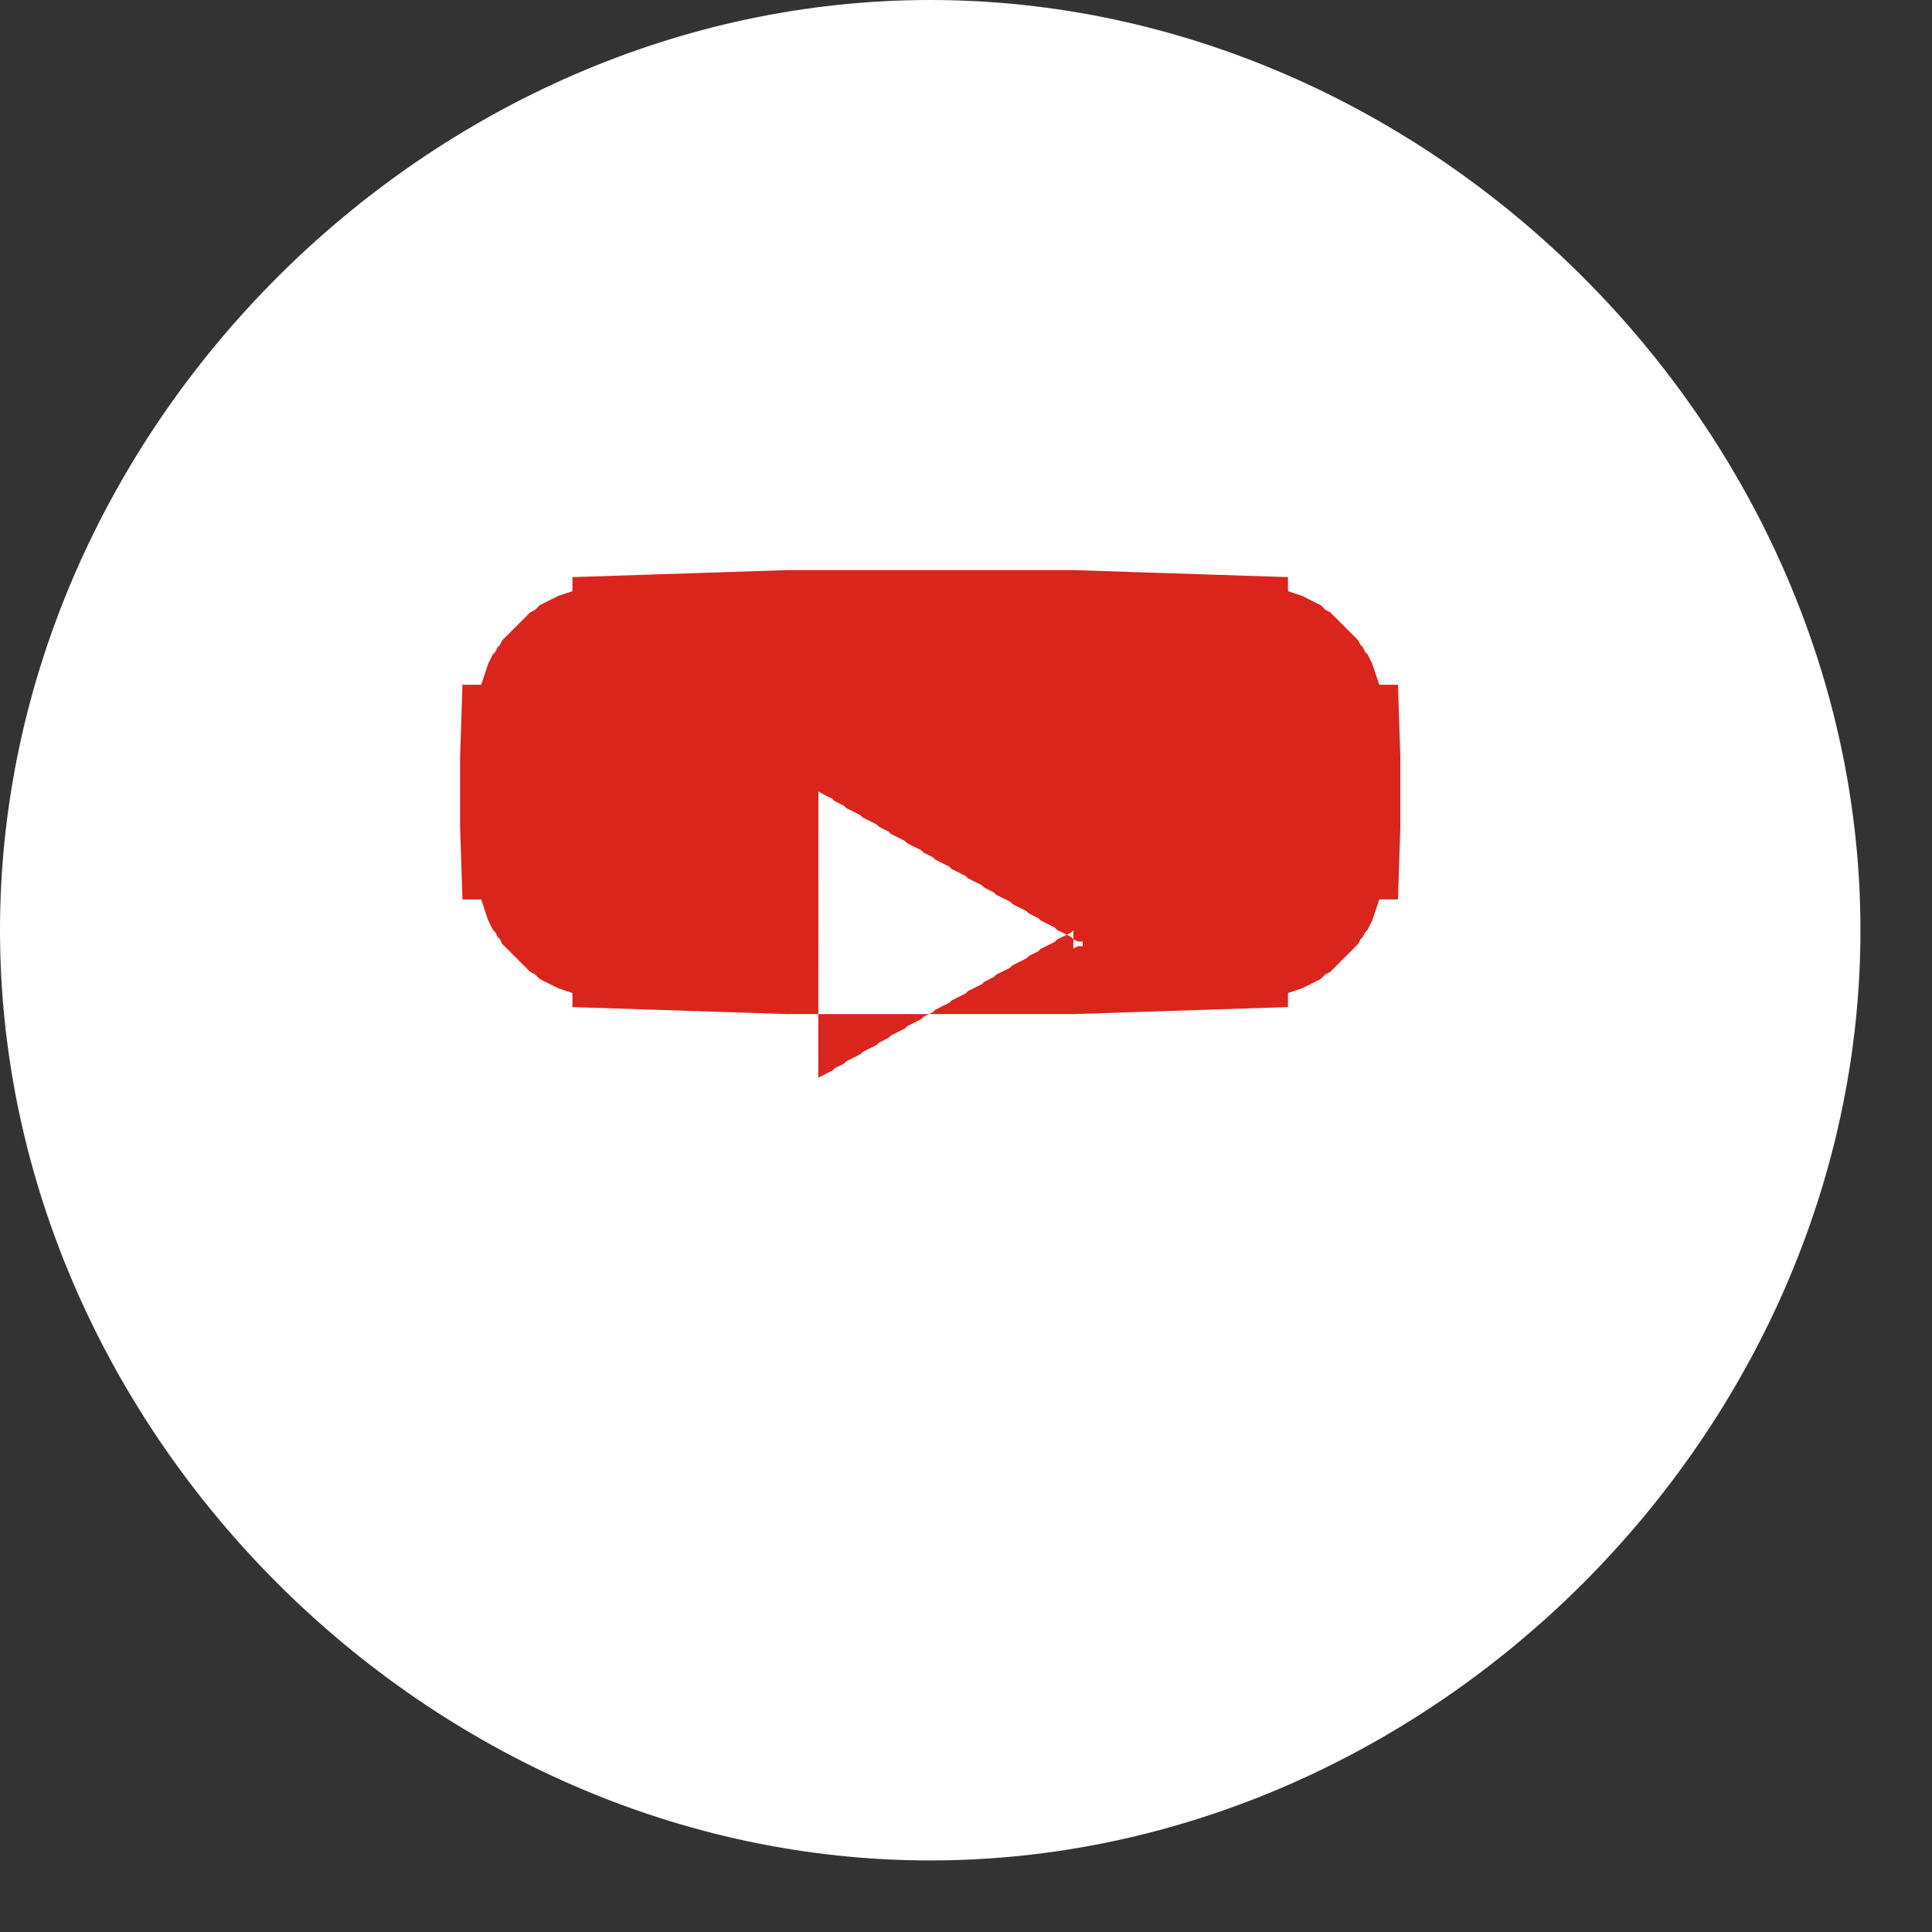
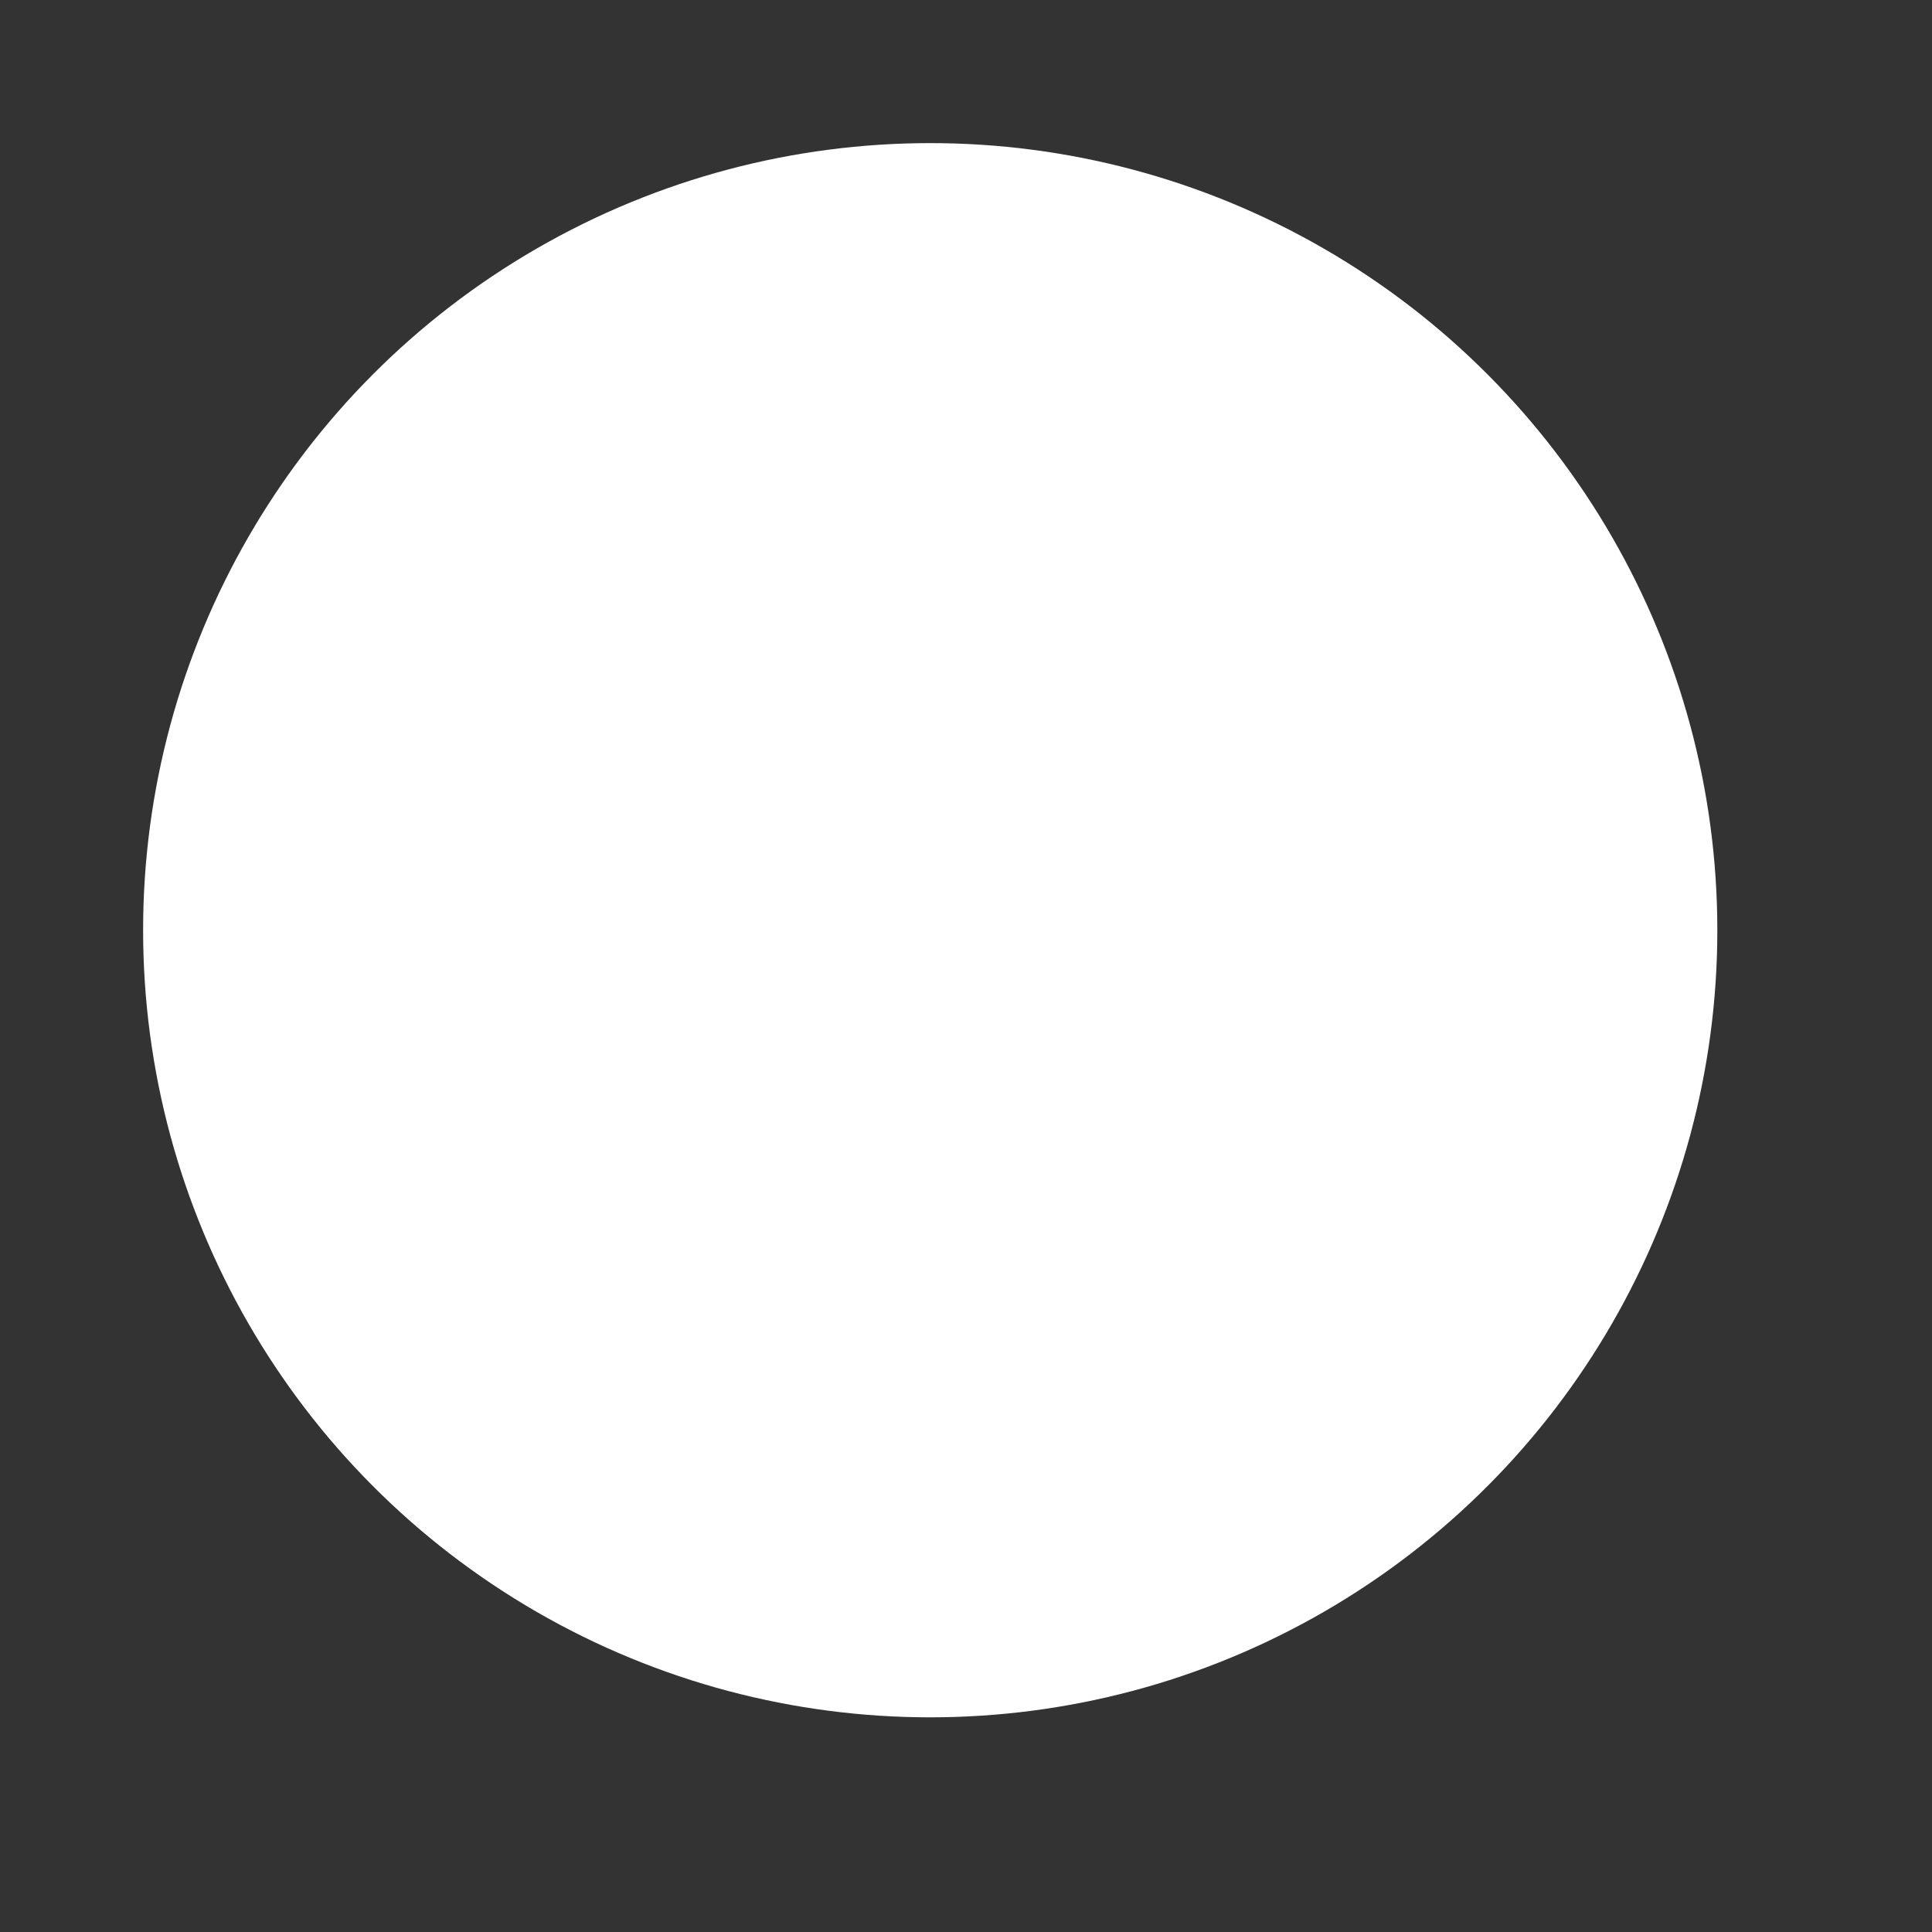
<svg xmlns="http://www.w3.org/2000/svg" xml:space="preserve" width="0.732in" height="0.732in" style="shape-rendering:geometricPrecision; text-rendering:geometricPrecision; image-rendering:optimizeQuality; fill-rule:evenodd; clip-rule:evenodd" viewBox="0 0 0.027 0.027">
  <rect x="0" y="0" width="0.027" height="0.027" fill="#333333" stroke="none" />
  <defs>
    <style type="text/css">
   
    .fil1 {fill:#DA251D}
    .fil0 {fill:white}
   
  </style>
  </defs>
  <g id="Layer_x0020_1">
    <circle class="fil0" cx="0.013" cy="0.013" r="0.011" />
-     <path class="fil0" d="M0.013 0c0.007,0 0.013,0.006 0.013,0.013 0,0.007 -0.006,0.013 -0.013,0.013 -0.007,0 -0.013,-0.006 -0.013,-0.013 0,-0.007 0.006,-0.013 0.013,-0.013z" />
+     <path class="fil0" d="M0.013 0z" />
    <g id="_78570096">
-       <path id="_78570120" class="fil1" d="M0.015 0.013l-3.26035e-005 3.27471e-005 -6.54942e-005 3.27471e-005 -6.53506e-005 3.27471e-005 -6.54942e-005 3.26035e-005 -3.26035e-005 3.27471e-005 -6.54942e-005 3.27471e-005 -6.53506e-005 3.26035e-005 -6.54942e-005 3.27471e-005 -3.26035e-005 3.27471e-005 -6.54942e-005 3.27471e-005 -6.53506e-005 3.26035e-005 -3.27471e-005 3.27471e-005 -6.53506e-005 3.27471e-005 -6.54942e-005 3.26035e-005 -6.53506e-005 3.27471e-005 -3.27471e-005 3.27471e-005 -6.53506e-005 3.27471e-005 -6.54942e-005 3.26035e-005 -6.53506e-005 3.27471e-005 -3.27471e-005 3.27471e-005 -6.53506e-005 3.26035e-005 -6.54942e-005 3.27471e-005 -3.26035e-005 3.27471e-005 -6.54942e-005 3.27471e-005 -6.53506e-005 3.26035e-005 -6.54942e-005 3.27471e-005 -3.26035e-005 3.27471e-005 -6.54942e-005 3.26035e-005 -6.53506e-005 3.27471e-005 -6.54942e-005 3.27471e-005 -3.26035e-005 3.27471e-005 -6.54942e-005 3.26035e-005 -6.53506e-005 3.27471e-005 -6.54942e-005 3.27471e-005 -3.26035e-005 3.26035e-005 -6.54942e-005 3.27471e-005 -6.53506e-005 3.27471e-005 -3.27471e-005 3.27471e-005 -6.53506e-005 3.26035e-005 -6.54942e-005 3.27471e-005 -6.53506e-005 3.27471e-005 -3.27471e-005 3.26035e-005 -6.53506e-005 3.27471e-005 -6.54942e-005 3.27471e-005 -6.53506e-005 3.27471e-005 -3.27471e-005 3.26035e-005 -6.53506e-005 3.27471e-005 -6.54942e-005 3.27471e-005 -3.27471e-005 3.26035e-005 -6.53506e-005 3.27471e-005 -6.53506e-005 3.27471e-005 -6.54942e-005 3.27471e-005 -3.27471e-005 3.26035e-005 -6.53506e-005 3.27471e-005 -6.53506e-005 3.27471e-005 -6.54942e-005 3.26035e-005 -3.27471e-005 3.27471e-005 -6.53506e-005 3.27471e-005 -6.53506e-005 3.27471e-005 -3.27471e-005 3.26035e-005 -6.54942e-005 3.27471e-005 -6.53506e-005 3.27471e-005 -6.53506e-005 3.26035e-005 1.5799e-006 -0.004 6.37707e-005 3.76305e-005 6.53506e-005 3.27471e-005 6.54942e-005 3.27471e-005 3.27471e-005 3.26035e-005 6.53506e-005 3.27471e-005 6.53506e-005 3.27471e-005 3.27471e-005 3.27471e-005 6.54942e-005 3.26035e-005 6.53506e-005 3.27471e-005 6.53506e-005 3.27471e-005 3.27471e-005 3.26035e-005 6.54942e-005 3.27471e-005 6.53506e-005 3.27471e-005 6.53506e-005 3.27471e-005 3.27471e-005 3.26035e-005 6.54942e-005 3.27471e-005 6.53506e-005 3.27471e-005 3.27471e-005 3.26035e-005 6.53506e-005 3.27471e-005 6.54942e-005 3.27471e-005 6.53506e-005 3.27471e-005 3.27471e-005 3.26035e-005 6.53506e-005 3.27471e-005 6.54942e-005 3.27471e-005 6.53506e-005 3.26035e-005 3.27471e-005 3.27471e-005 6.53506e-005 3.27471e-005 6.54942e-005 3.27471e-005 3.26035e-005 3.26035e-005 6.54942e-005 3.27471e-005 6.53506e-005 3.27471e-005 6.54942e-005 3.26035e-005 3.26035e-005 3.27471e-005 6.54942e-005 3.27471e-005 6.53506e-005 3.27471e-005 6.54942e-005 3.26035e-005 3.26035e-005 3.27471e-005 6.54942e-005 3.27471e-005 6.53506e-005 3.26035e-005 6.54942e-005 3.27471e-005 3.26035e-005 3.27471e-005 6.54942e-005 3.27471e-005 6.53506e-005 3.26035e-005 3.27471e-005 3.27471e-005 6.53506e-005 3.27471e-005 6.54942e-005 3.26035e-005 6.53506e-005 3.27471e-005 3.27471e-005 3.27471e-005 6.53506e-005 3.27471e-005 6.54942e-005 3.26035e-005 6.53506e-005 3.27471e-005 3.27471e-005 3.27471e-005 6.53506e-005 3.26035e-005 6.54942e-005 3.27471e-005 3.26035e-005 3.27471e-005 6.54942e-005 3.27471e-005 6.53506e-005 3.26035e-005 6.54942e-005 3.27471e-005 3.26035e-005 3.27471e-005 6.54942e-005 3.26035e-005 6.53506e-005 3.27471e-005 6.54942e-005 3.27471e-005 3.26035e-005 3.27471e-005 6.54942e-005 3.26035e-005 6.53506e-005 0 0 6.54942e-005 -6.53506e-005 0 -6.54942e-005 3.26035e-005zm-0.005 -0.005l-0.001 3.27471e-005 -0.001 3.26035e-005 -0 3.27471e-005 -0 3.27471e-005 -0 3.26035e-005 -0 3.27471e-005 -0 3.27471e-005 -0 3.27471e-005 -9.80977e-005 3.26035e-005 -9.80977e-005 3.27471e-005 -6.54942e-005 3.27471e-005 -6.53506e-005 3.26035e-005 -6.54942e-005 3.27471e-005 -6.53506e-005 3.27471e-005 -3.27471e-005 3.27471e-005 -3.27471e-005 3.26035e-005 -6.53506e-005 3.27471e-005 -3.27471e-005 3.27471e-005 -3.26035e-005 3.26035e-005 -3.27471e-005 3.27471e-005 -3.27471e-005 3.27471e-005 -3.27471e-005 3.27471e-005 -3.26035e-005 3.26035e-005 -3.27471e-005 3.27471e-005 -3.27471e-005 3.27471e-005 -3.26035e-005 3.26035e-005 -3.27471e-005 3.27471e-005 -3.27471e-005 3.27471e-005 -3.27471e-005 3.27471e-005 -3.26035e-005 6.53506e-005 -3.27471e-005 3.27471e-005 -3.27471e-005 6.53506e-005 -3.26035e-005 3.27471e-005 -3.27471e-005 6.53506e-005 -3.27471e-005 6.54942e-005 -3.27471e-005 9.80977e-005 -3.26035e-005 9.80977e-005 -3.27471e-005 9.80977e-005 -3.27471e-005 0 -3.26035e-005 0 -3.27471e-005 0 -3.27471e-005 0 -3.27471e-005 0 -3.26035e-005 0 -3.27471e-005 0 -3.27471e-005 0 -3.26035e-005 0.001 0 0.001 3.26035e-005 0.001 3.27471e-005 0 3.27471e-005 0 3.26035e-005 0 3.27471e-005 0 3.27471e-005 0 3.27471e-005 0 3.26035e-005 0 3.27471e-005 0 3.27471e-005 9.80977e-005 3.26035e-005 9.80977e-005 3.27471e-005 9.80977e-005 3.27471e-005 6.54942e-005 3.27471e-005 6.53506e-005 3.26035e-005 3.27471e-005 3.27471e-005 6.53506e-005 3.27471e-005 3.27471e-005 3.26035e-005 6.53506e-005 3.27471e-005 3.27471e-005 3.27471e-005 3.27471e-005 3.27471e-005 3.27471e-005 3.26035e-005 3.26035e-005 3.27471e-005 3.27471e-005 3.27471e-005 3.27471e-005 3.26035e-005 3.26035e-005 3.27471e-005 3.27471e-005 3.27471e-005 3.27471e-005 3.27471e-005 3.27471e-005 3.26035e-005 3.26035e-005 3.27471e-005 3.27471e-005 6.53506e-005 3.27471e-005 3.27471e-005 3.26035e-005 3.27471e-005 3.27471e-005 6.53506e-005 3.27471e-005 6.54942e-005 3.27471e-005 6.53506e-005 3.26035e-005 6.54942e-005 3.27471e-005 9.80977e-005 3.27471e-005 9.80977e-005 3.26035e-005 0 3.27471e-005 0 3.27471e-005 0 3.27471e-005 0 3.26035e-005 0 3.27471e-005 0 3.27471e-005 0.001 3.26035e-005 0.001 3.27471e-005 0.001 3.27471e-005 0.004 0 0.001 -3.27471e-005 0.001 -3.27471e-005 0.001 -3.26035e-005 0 -3.27471e-005 0 -3.27471e-005 0 -3.26035e-005 0 -3.27471e-005 0 -3.27471e-005 0 -3.27471e-005 9.80977e-005 -3.26035e-005 9.80977e-005 -3.27471e-005 6.54942e-005 -3.27471e-005 6.53506e-005 -3.26035e-005 6.54942e-005 -3.27471e-005 6.53506e-005 -3.27471e-005 3.27471e-005 -3.27471e-005 3.27471e-005 -3.26035e-005 6.53506e-005 -3.27471e-005 3.27471e-005 -3.27471e-005 3.26035e-005 -3.26035e-005 3.27471e-005 -3.27471e-005 3.27471e-005 -3.27471e-005 3.27471e-005 -3.27471e-005 3.26035e-005 -3.26035e-005 3.27471e-005 -3.27471e-005 3.27471e-005 -3.27471e-005 3.26035e-005 -3.26035e-005 3.27471e-005 -3.27471e-005 3.27471e-005 -3.27471e-005 3.27471e-005 -3.27471e-005 3.26035e-005 -6.53506e-005 3.27471e-005 -3.27471e-005 3.27471e-005 -6.53506e-005 3.26035e-005 -3.27471e-005 3.27471e-005 -6.53506e-005 3.27471e-005 -6.54942e-005 3.27471e-005 -9.80977e-005 3.26035e-005 -9.80977e-005 3.27471e-005 -9.80977e-005 3.27471e-005 -0 3.26035e-005 -0 3.27471e-005 -0 3.27471e-005 -0 3.27471e-005 -0 3.26035e-005 -0 3.27471e-005 -0 3.27471e-005 -0 3.26035e-005 -0.001 0 -0.001 -3.26035e-005 -0.001 -3.27471e-005 -0 -3.27471e-005 -0 -3.26035e-005 -0 -3.27471e-005 -0 -3.27471e-005 -0 -3.27471e-005 -0 -3.26035e-005 -0 -3.27471e-005 -0 -3.27471e-005 -9.80977e-005 -3.26035e-005 -9.80977e-005 -3.27471e-005 -9.80977e-005 -3.27471e-005 -6.54942e-005 -3.27471e-005 -6.53506e-005 -3.26035e-005 -3.27471e-005 -3.27471e-005 -6.53506e-005 -3.27471e-005 -3.27471e-005 -3.26035e-005 -6.53506e-005 -3.27471e-005 -3.27471e-005 -3.27471e-005 -3.27471e-005 -3.27471e-005 -3.27471e-005 -3.26035e-005 -3.26035e-005 -3.27471e-005 -3.27471e-005 -3.27471e-005 -3.27471e-005 -3.26035e-005 -3.26035e-005 -3.27471e-005 -3.27471e-005 -3.27471e-005 -3.27471e-005 -3.27471e-005 -3.27471e-005 -3.26035e-005 -3.26035e-005 -3.27471e-005 -3.27471e-005 -6.53506e-005 -3.27471e-005 -3.27471e-005 -3.26035e-005 -3.27471e-005 -3.27471e-005 -6.53506e-005 -3.27471e-005 -6.54942e-005 -3.27471e-005 -6.53506e-005 -3.26035e-005 -6.54942e-005 -3.27471e-005 -9.80977e-005 -3.27471e-005 -9.80977e-005 -3.26035e-005 -0 -3.27471e-005 -0 -3.27471e-005 -0 -3.27471e-005 -0 -3.26035e-005 -0 -3.27471e-005 -0 -3.27471e-005 -0.001 -3.26035e-005 -0.001 -3.27471e-005 -0.001 -3.27471e-005 -0.004 0 -0.001 3.27471e-005z" />
-     </g>
+       </g>
  </g>
</svg>